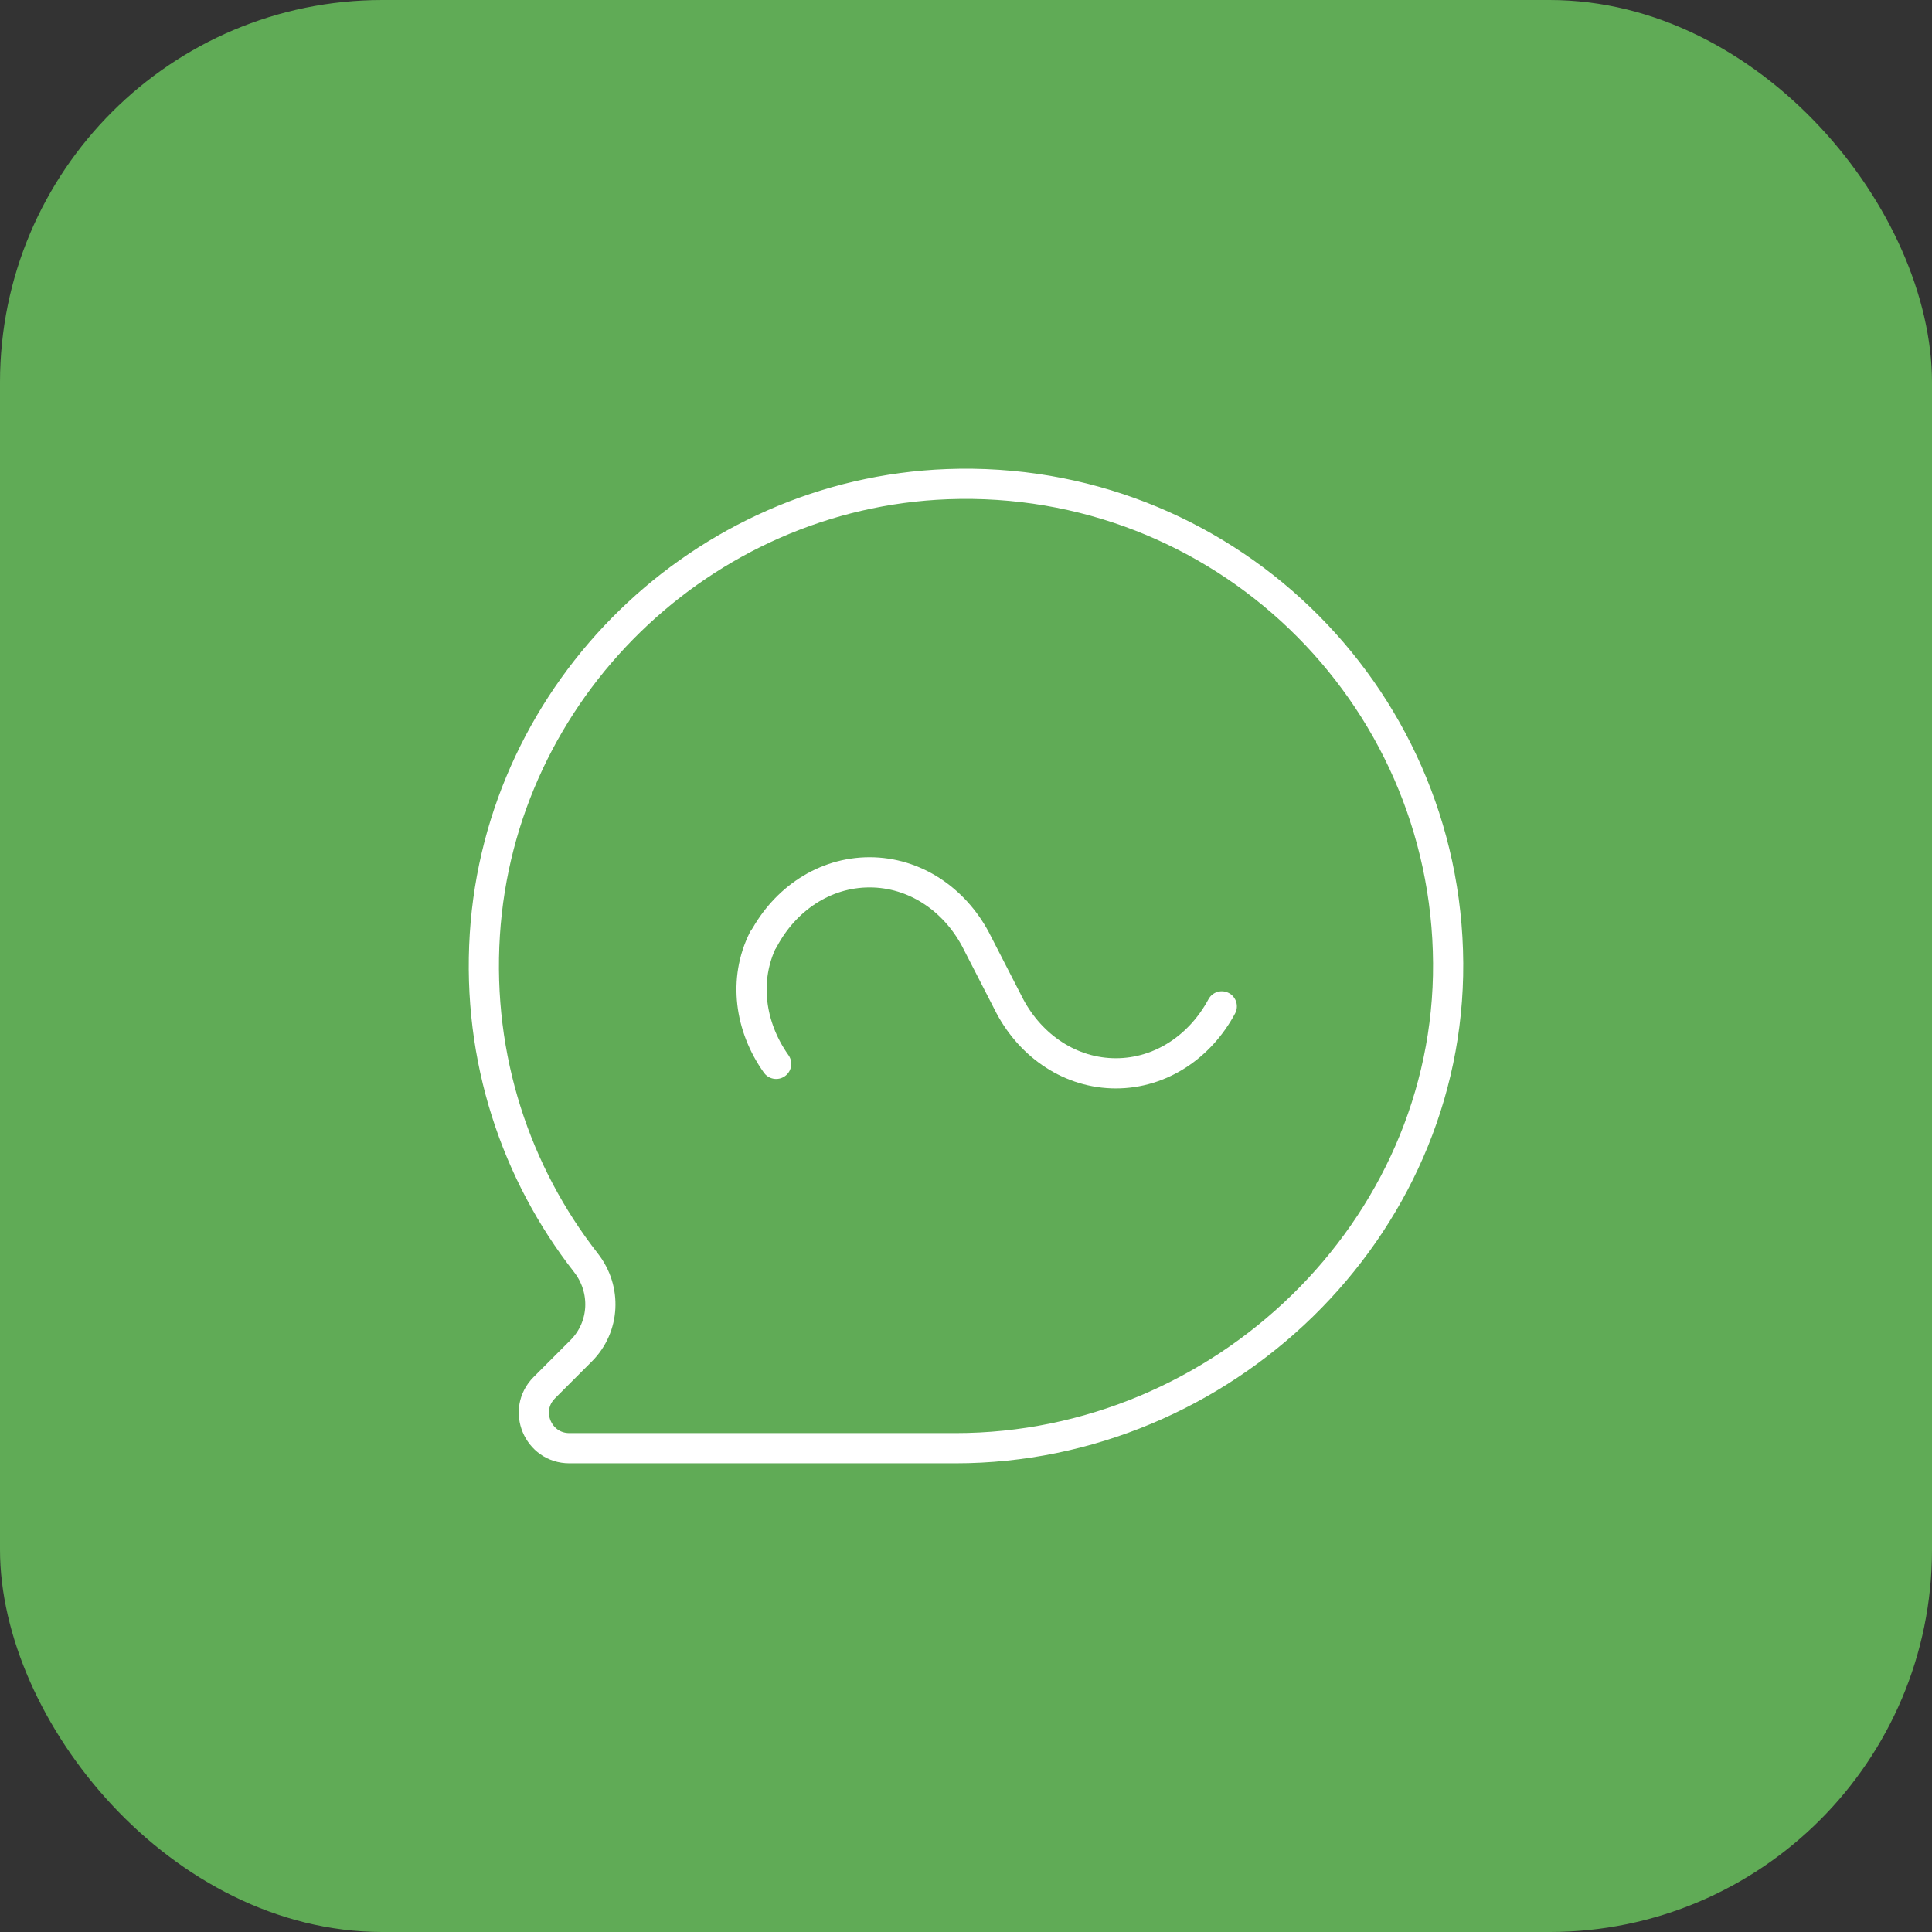
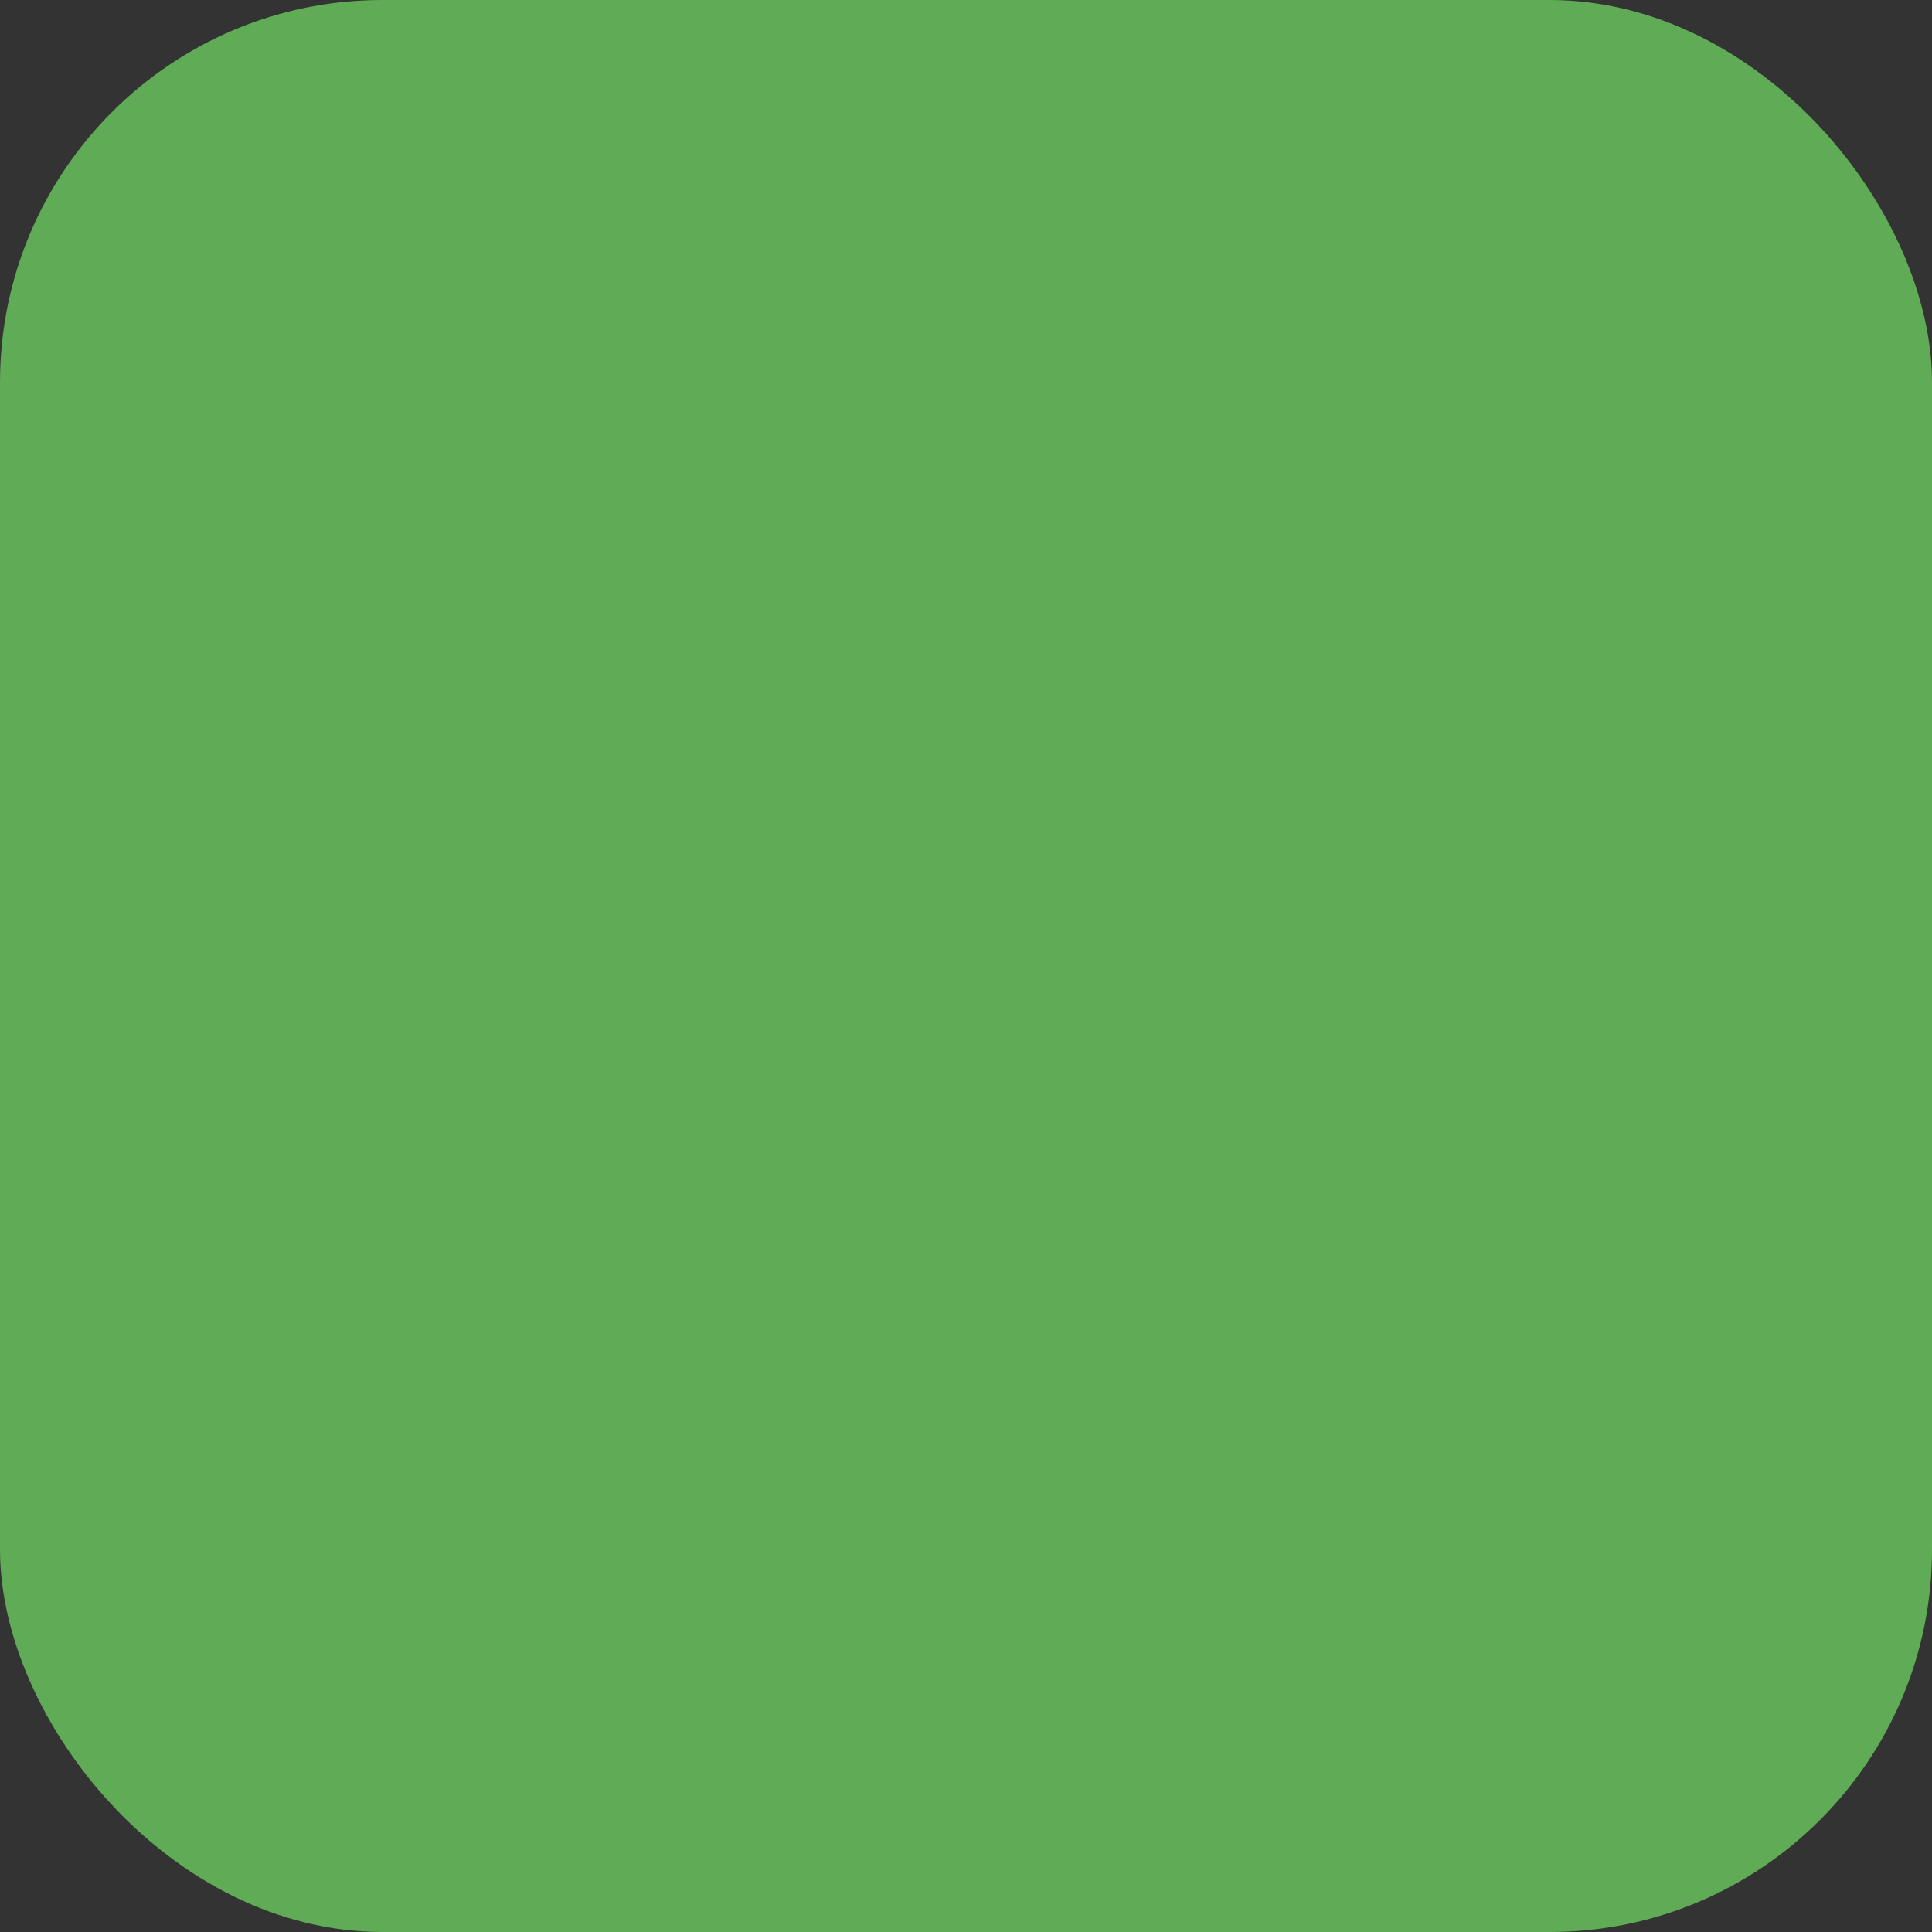
<svg xmlns="http://www.w3.org/2000/svg" width="96" height="96" viewBox="0 0 96 96" fill="none">
  <rect x="0" y="0" width="96" height="96" fill="#333333" stroke="none" />
  <rect width="96" height="96" rx="19" fill="#60AB56" />
  <g clip-path="url(#clip0_85_1664)">
    <path d="M47.072 24.057C34.894 24.519 24.861 34.281 24.091 46.442C23.702 52.604 25.644 58.307 29.118 62.75C30.147 64.068 30.062 65.936 28.878 67.12L27.046 68.953C25.935 70.063 26.722 71.96 28.291 71.96H47.477C60.733 71.96 72.035 61.117 71.958 47.861C71.881 34.386 60.676 23.546 47.068 24.057H47.072Z" stroke="white" stroke-width="1.5" stroke-linecap="round" stroke-linejoin="round" />
    <path d="M38.567 52.863C37.258 51.023 36.929 48.675 37.926 46.673" stroke="white" stroke-width="1.5" stroke-linecap="round" stroke-linejoin="round" />
-     <path d="M60.709 50.005C59.643 51.995 57.685 53.333 55.447 53.333C53.209 53.333 51.251 52 50.185 50.009L48.47 46.669C47.404 44.678 45.446 43.345 43.209 43.345C40.971 43.345 39.013 44.678 37.947 46.673" stroke="white" stroke-width="1.5" stroke-linecap="round" stroke-linejoin="round" />
  </g>
  <defs>
    <clipPath id="clip0_85_1664">
-       <rect width="50" height="50" fill="white" transform="translate(23 23)" />
-     </clipPath>
+       </clipPath>
  </defs>
</svg>